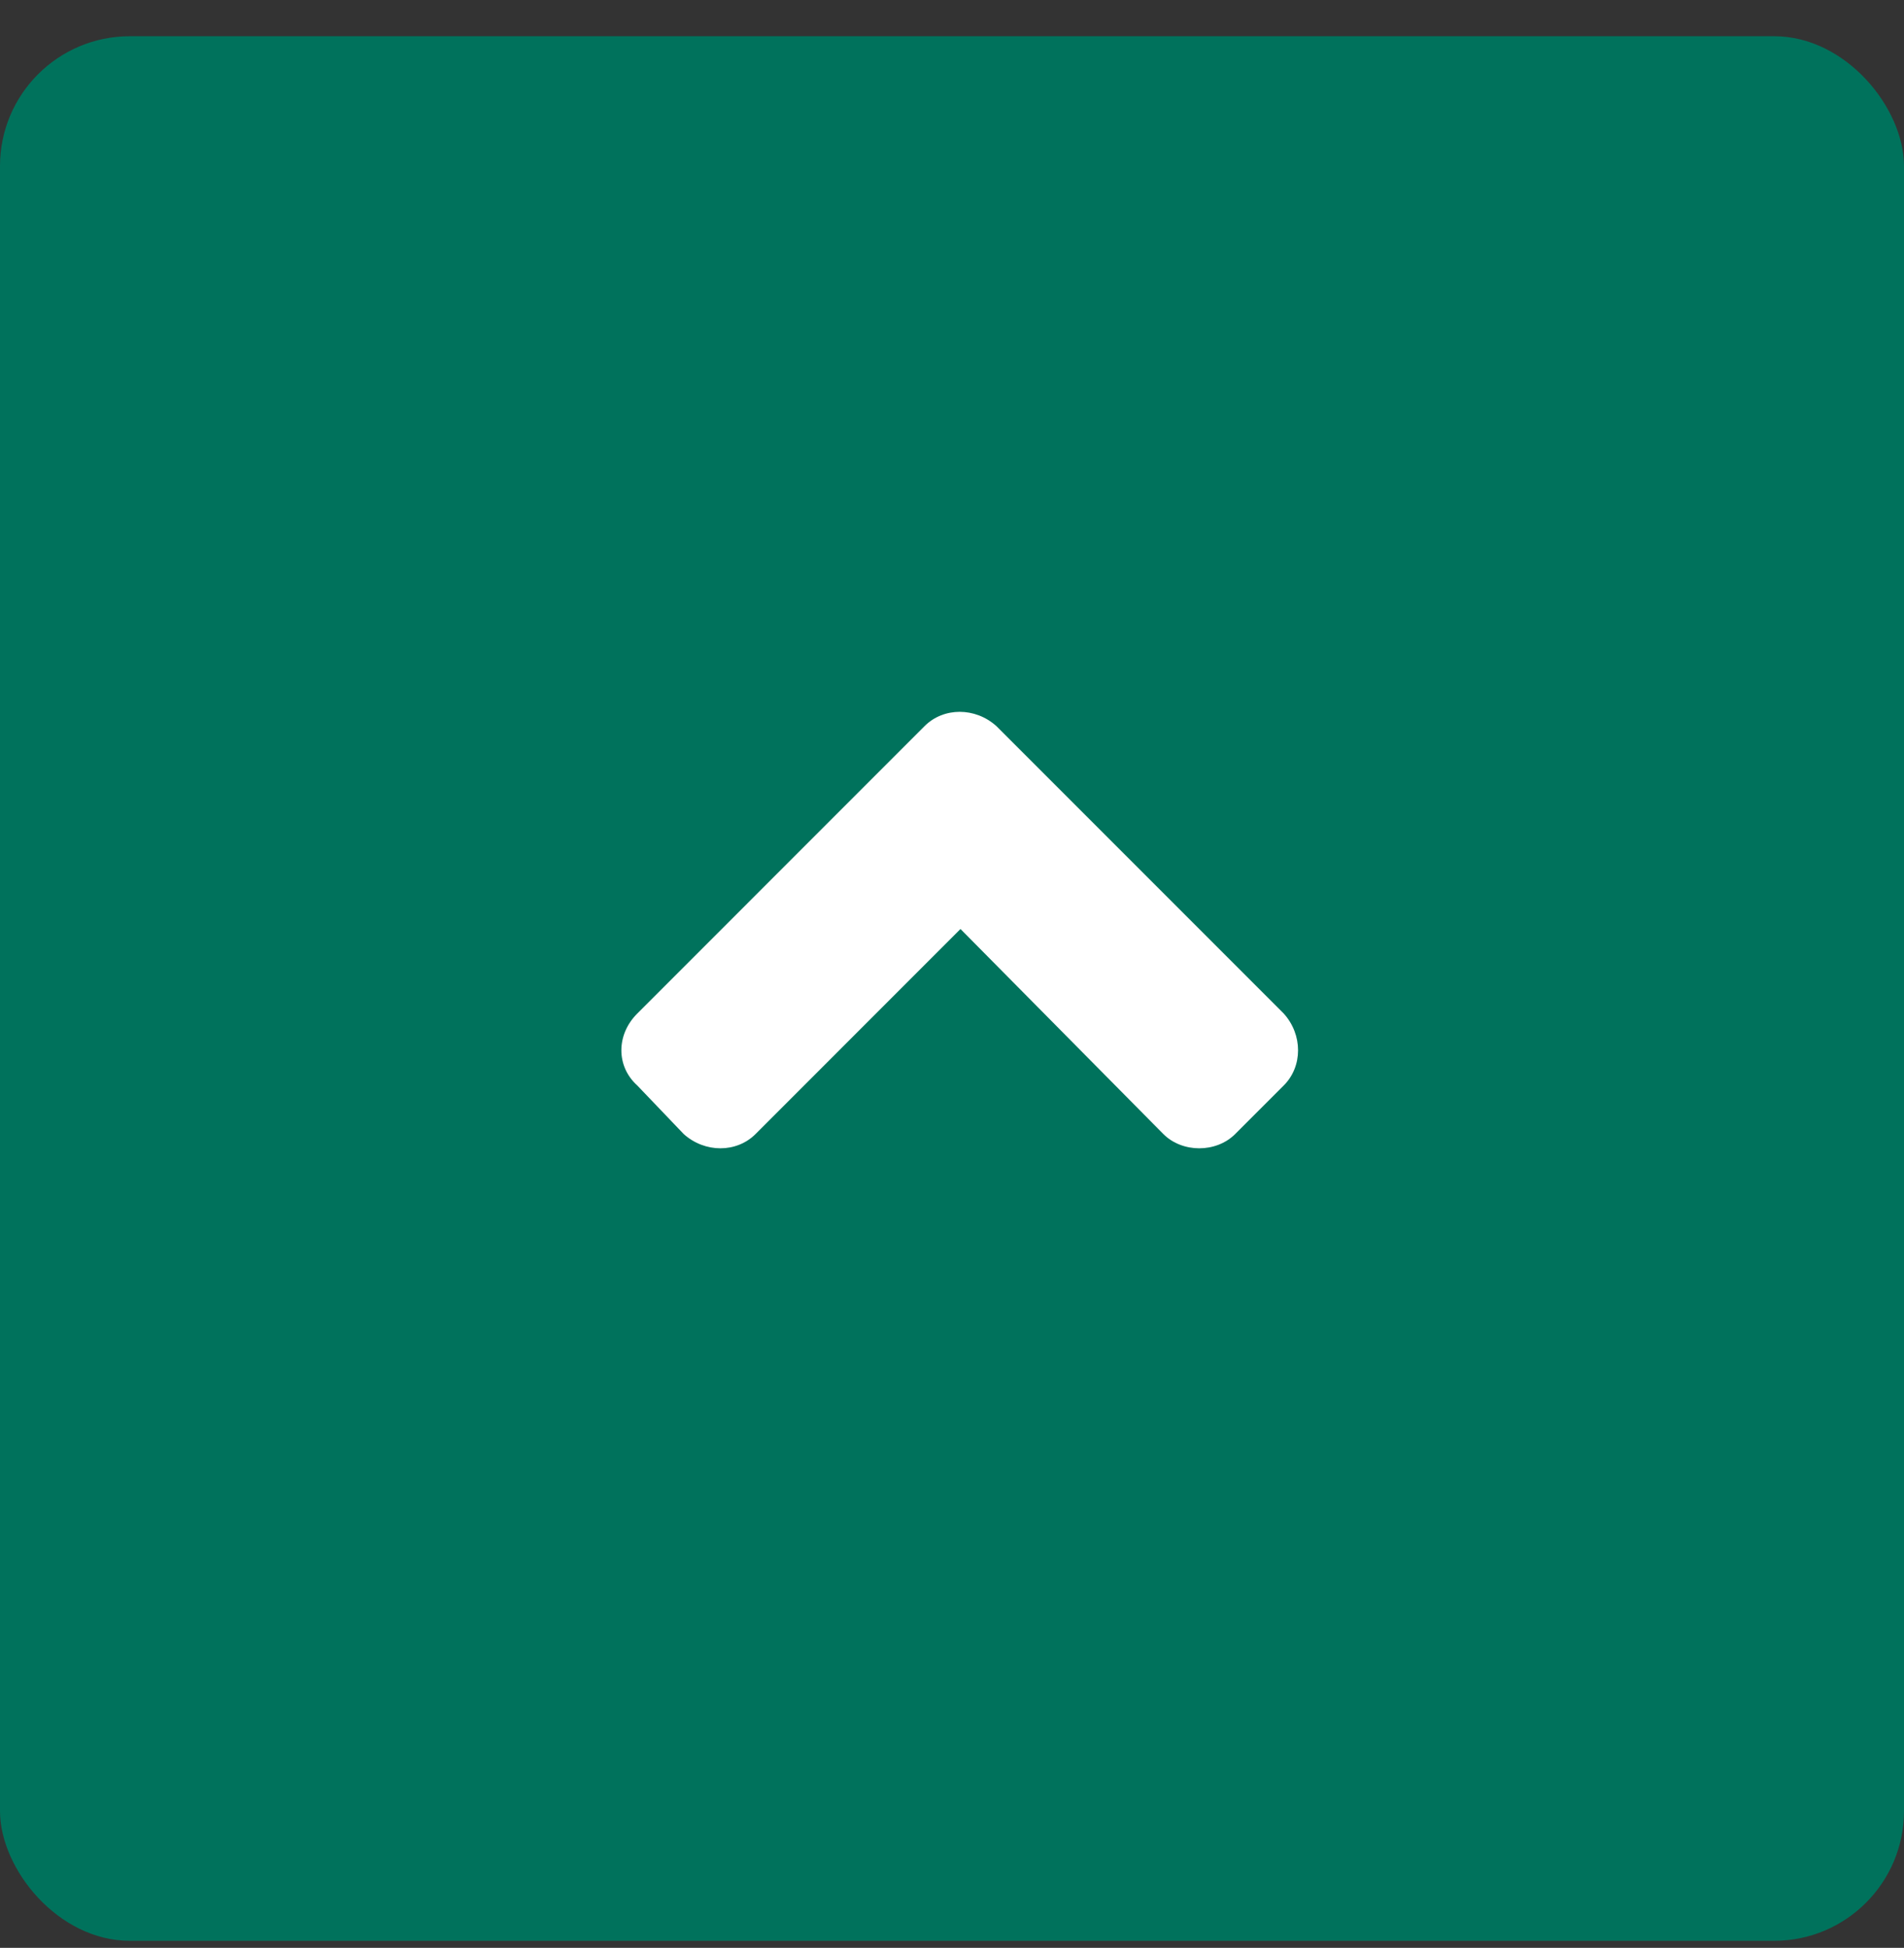
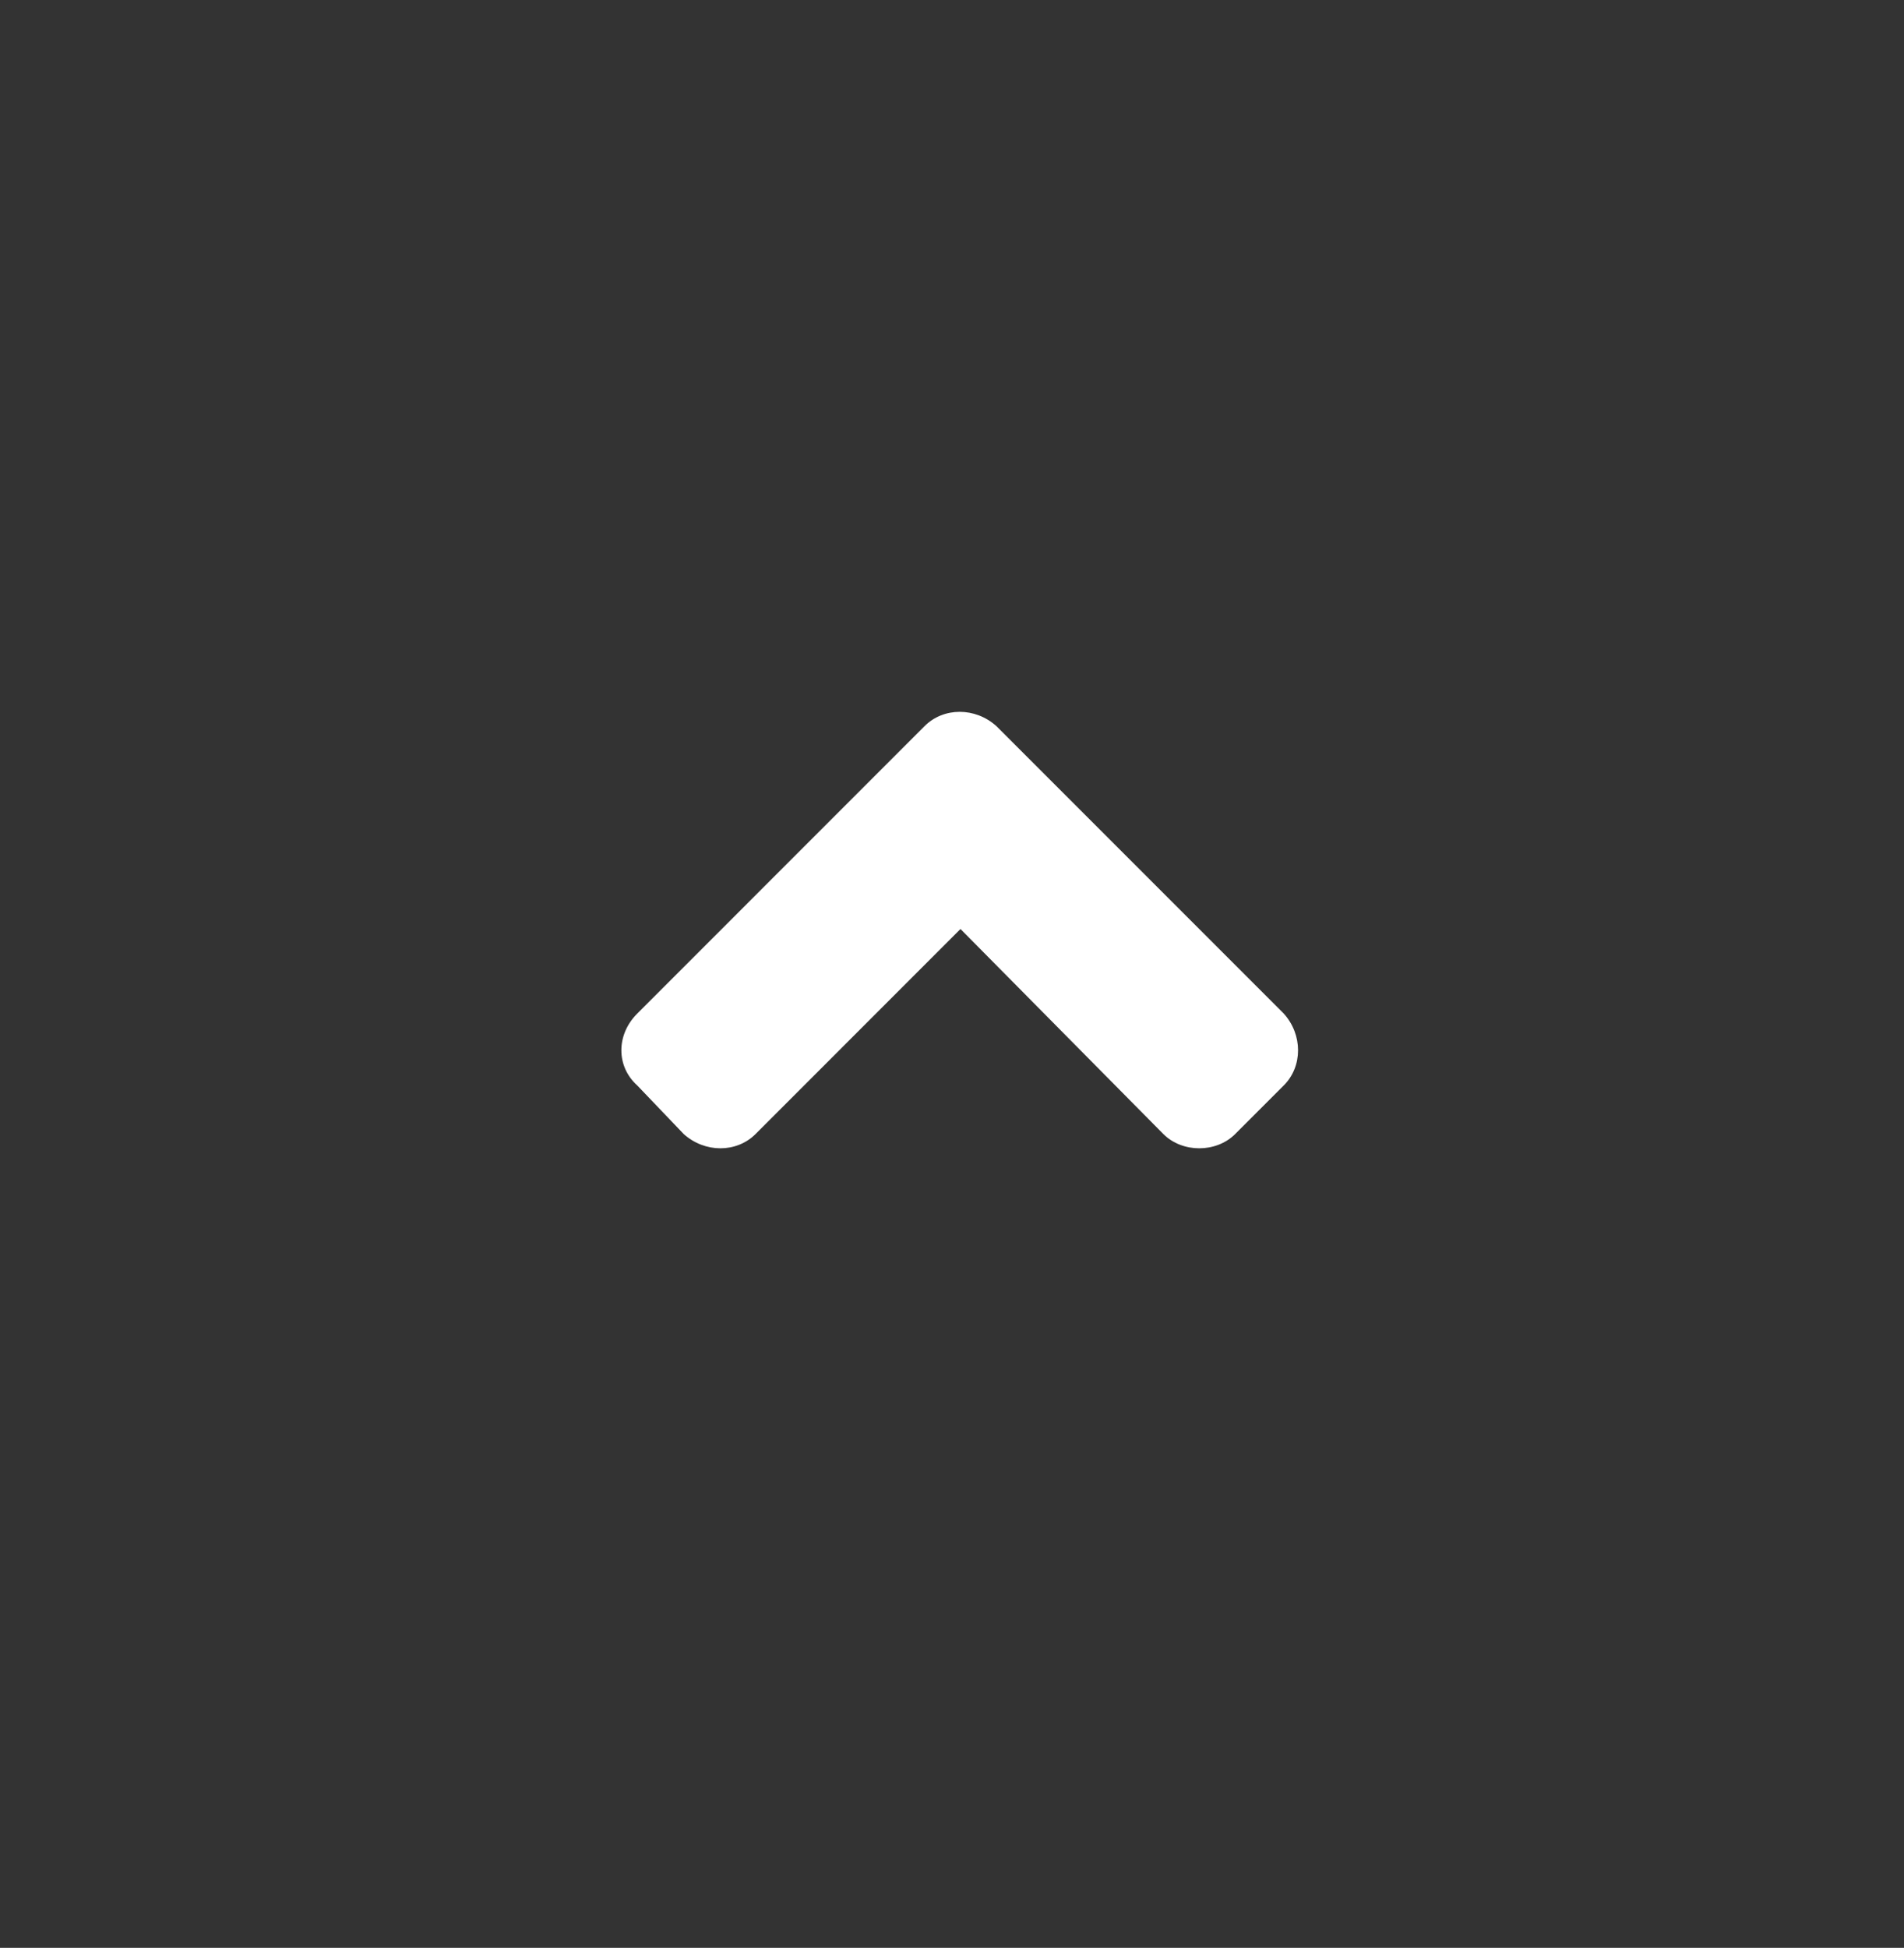
<svg xmlns="http://www.w3.org/2000/svg" width="44" height="45" viewBox="0 0 44 45" fill="none">
  <rect x="0" y="0" width="44" height="45" fill="#333333" stroke="none" />
-   <rect y="0.837" width="44" height="44" rx="3" fill="#00725C" />
  <path d="M23.026 16.775L29.667 23.416C30.107 23.904 30.107 24.636 29.667 25.076L28.544 26.199C28.105 26.638 27.323 26.638 26.884 26.199L22.196 21.462L17.46 26.199C17.021 26.638 16.288 26.638 15.8 26.199L14.726 25.076C14.237 24.636 14.237 23.904 14.726 23.416L21.366 16.775C21.806 16.335 22.538 16.335 23.026 16.775Z" fill="white" />
</svg>